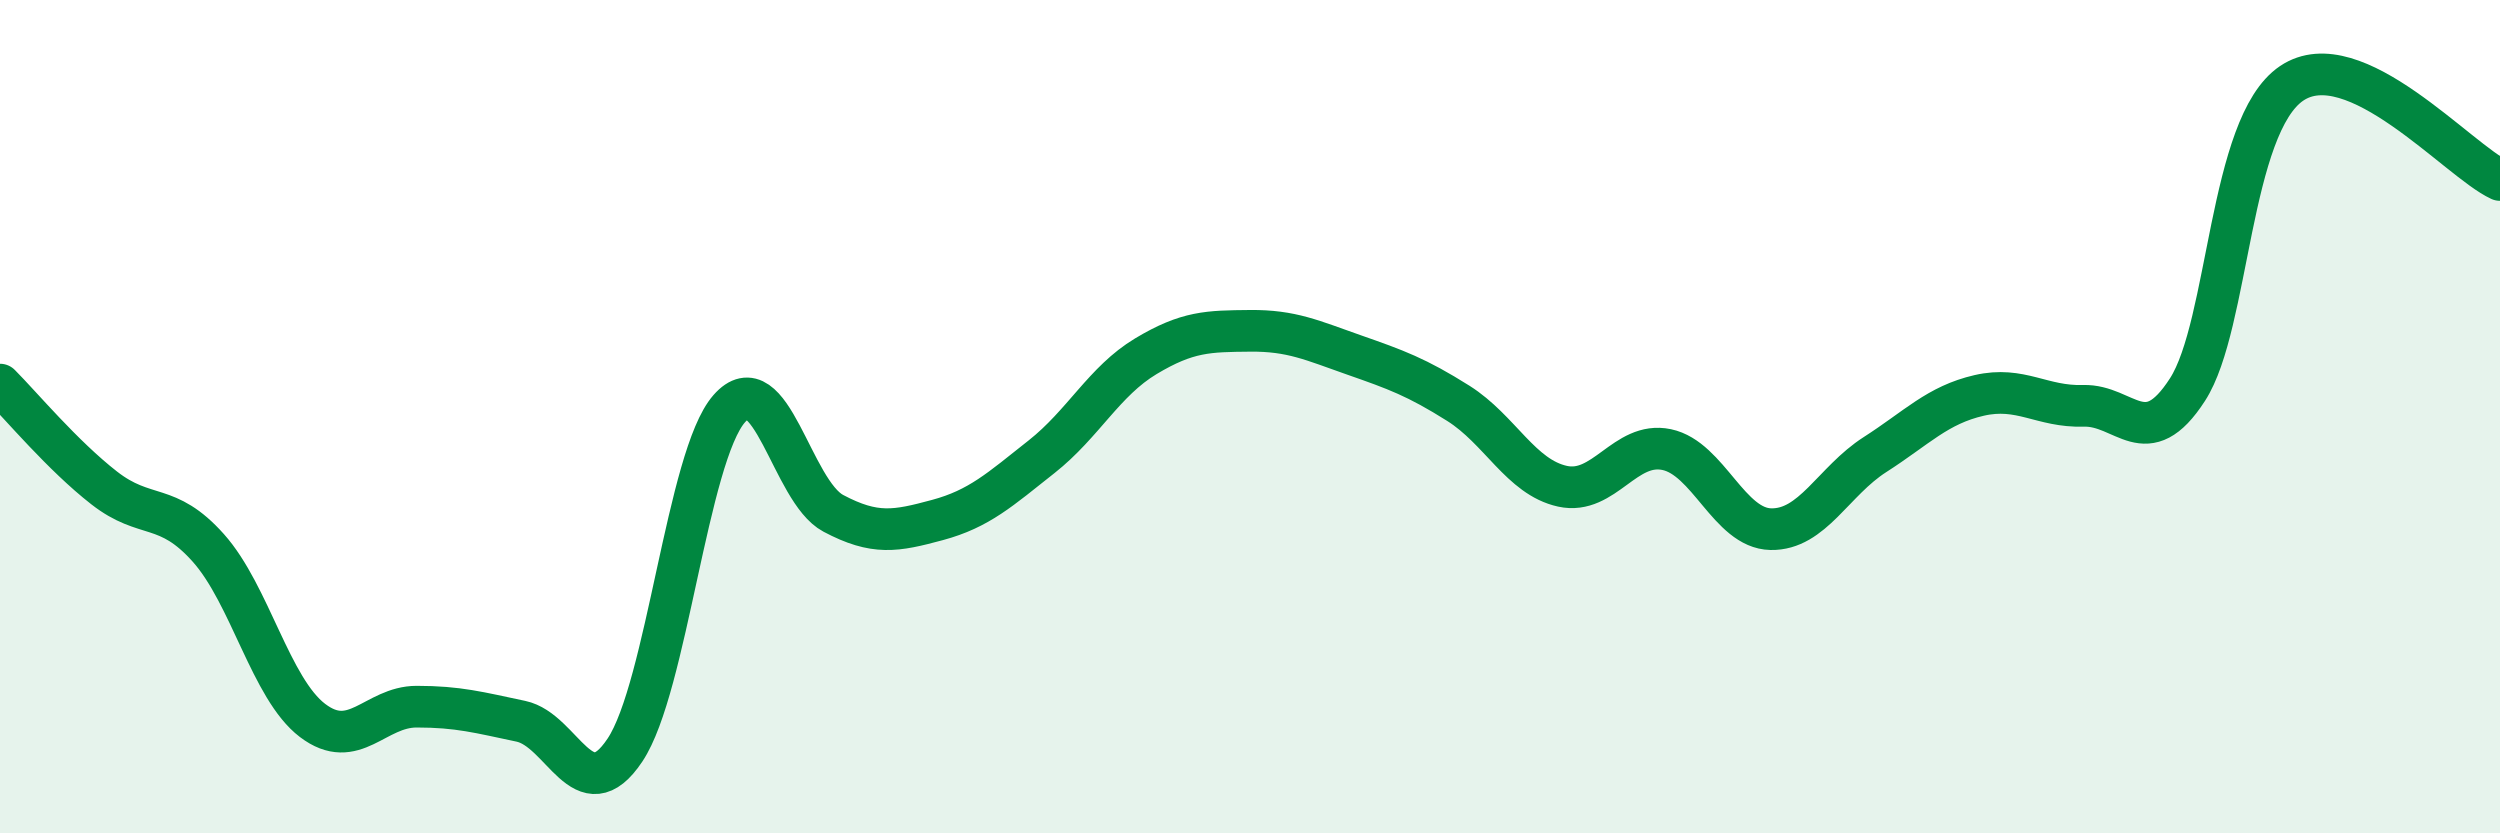
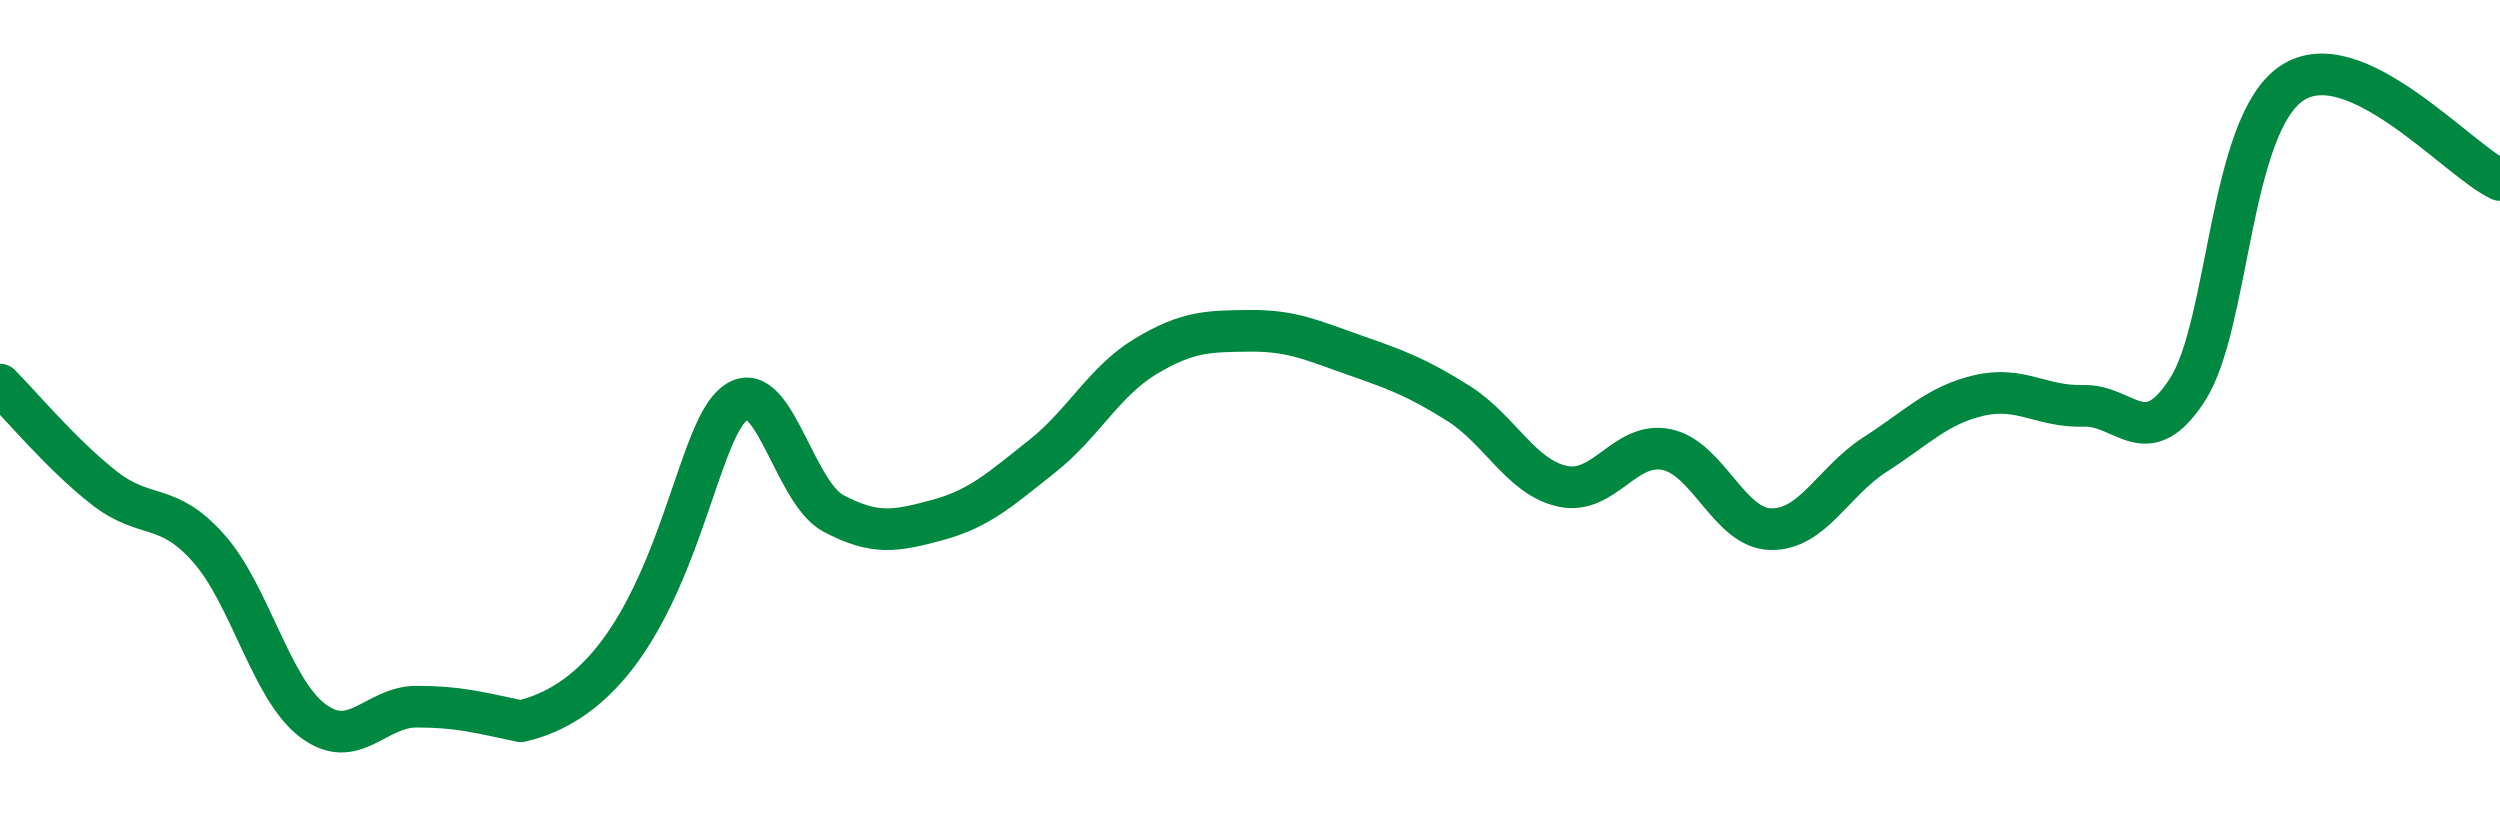
<svg xmlns="http://www.w3.org/2000/svg" width="60" height="20" viewBox="0 0 60 20">
-   <path d="M 0,9.23 C 0.5,9.73 1.5,10.93 2.5,11.71 C 3.5,12.49 4,12.03 5,13.15 C 6,14.27 6.5,16.53 7.5,17.29 C 8.5,18.05 9,16.96 10,16.96 C 11,16.96 11.5,17.1 12.5,17.31 C 13.5,17.52 14,19.5 15,18 C 16,16.5 16.5,10.95 17.5,9.81 C 18.5,8.67 19,11.79 20,12.32 C 21,12.85 21.5,12.75 22.5,12.48 C 23.5,12.21 24,11.75 25,10.96 C 26,10.17 26.5,9.15 27.5,8.55 C 28.5,7.95 29,7.95 30,7.94 C 31,7.93 31.5,8.17 32.5,8.52 C 33.5,8.87 34,9.05 35,9.68 C 36,10.31 36.5,11.45 37.5,11.67 C 38.5,11.89 39,10.58 40,10.79 C 41,11 41.5,12.68 42.5,12.7 C 43.5,12.72 44,11.55 45,10.91 C 46,10.27 46.5,9.72 47.5,9.49 C 48.5,9.26 49,9.77 50,9.74 C 51,9.71 51.5,10.9 52.5,9.35 C 53.5,7.8 53.5,3.01 55,2 C 56.5,0.99 59,3.86 60,4.32L60 20L0 20Z" fill="#008740" opacity="0.1" stroke-linecap="round" stroke-linejoin="round" />
-   <path d="M 0,9.23 C 0.5,9.73 1.5,10.93 2.5,11.71 C 3.5,12.49 4,12.03 5,13.15 C 6,14.27 6.5,16.53 7.5,17.29 C 8.5,18.05 9,16.96 10,16.96 C 11,16.96 11.5,17.1 12.5,17.31 C 13.5,17.52 14,19.5 15,18 C 16,16.5 16.5,10.95 17.5,9.81 C 18.5,8.67 19,11.79 20,12.32 C 21,12.85 21.5,12.75 22.5,12.48 C 23.5,12.21 24,11.75 25,10.96 C 26,10.17 26.5,9.15 27.5,8.55 C 28.5,7.95 29,7.95 30,7.94 C 31,7.93 31.5,8.17 32.5,8.52 C 33.5,8.87 34,9.05 35,9.68 C 36,10.31 36.5,11.45 37.5,11.67 C 38.5,11.89 39,10.58 40,10.79 C 41,11 41.5,12.68 42.5,12.7 C 43.5,12.72 44,11.55 45,10.91 C 46,10.27 46.5,9.72 47.5,9.49 C 48.5,9.26 49,9.77 50,9.74 C 51,9.71 51.5,10.9 52.5,9.35 C 53.5,7.8 53.5,3.01 55,2 C 56.5,0.99 59,3.86 60,4.32" stroke="#008740" stroke-width="1" fill="none" stroke-linecap="round" stroke-linejoin="round" />
+   <path d="M 0,9.23 C 0.5,9.73 1.5,10.93 2.5,11.71 C 3.5,12.49 4,12.03 5,13.15 C 6,14.27 6.5,16.53 7.5,17.29 C 8.5,18.05 9,16.96 10,16.96 C 11,16.96 11.5,17.1 12.5,17.31 C 16,16.5 16.5,10.95 17.5,9.81 C 18.5,8.67 19,11.79 20,12.32 C 21,12.85 21.5,12.75 22.5,12.48 C 23.5,12.21 24,11.75 25,10.96 C 26,10.17 26.5,9.15 27.5,8.55 C 28.5,7.95 29,7.95 30,7.94 C 31,7.93 31.5,8.17 32.5,8.52 C 33.5,8.87 34,9.05 35,9.68 C 36,10.31 36.5,11.45 37.5,11.67 C 38.5,11.89 39,10.58 40,10.79 C 41,11 41.5,12.68 42.5,12.7 C 43.5,12.72 44,11.55 45,10.91 C 46,10.27 46.5,9.72 47.5,9.49 C 48.5,9.26 49,9.77 50,9.74 C 51,9.71 51.5,10.9 52.5,9.35 C 53.5,7.8 53.5,3.01 55,2 C 56.5,0.99 59,3.86 60,4.32" stroke="#008740" stroke-width="1" fill="none" stroke-linecap="round" stroke-linejoin="round" />
</svg>